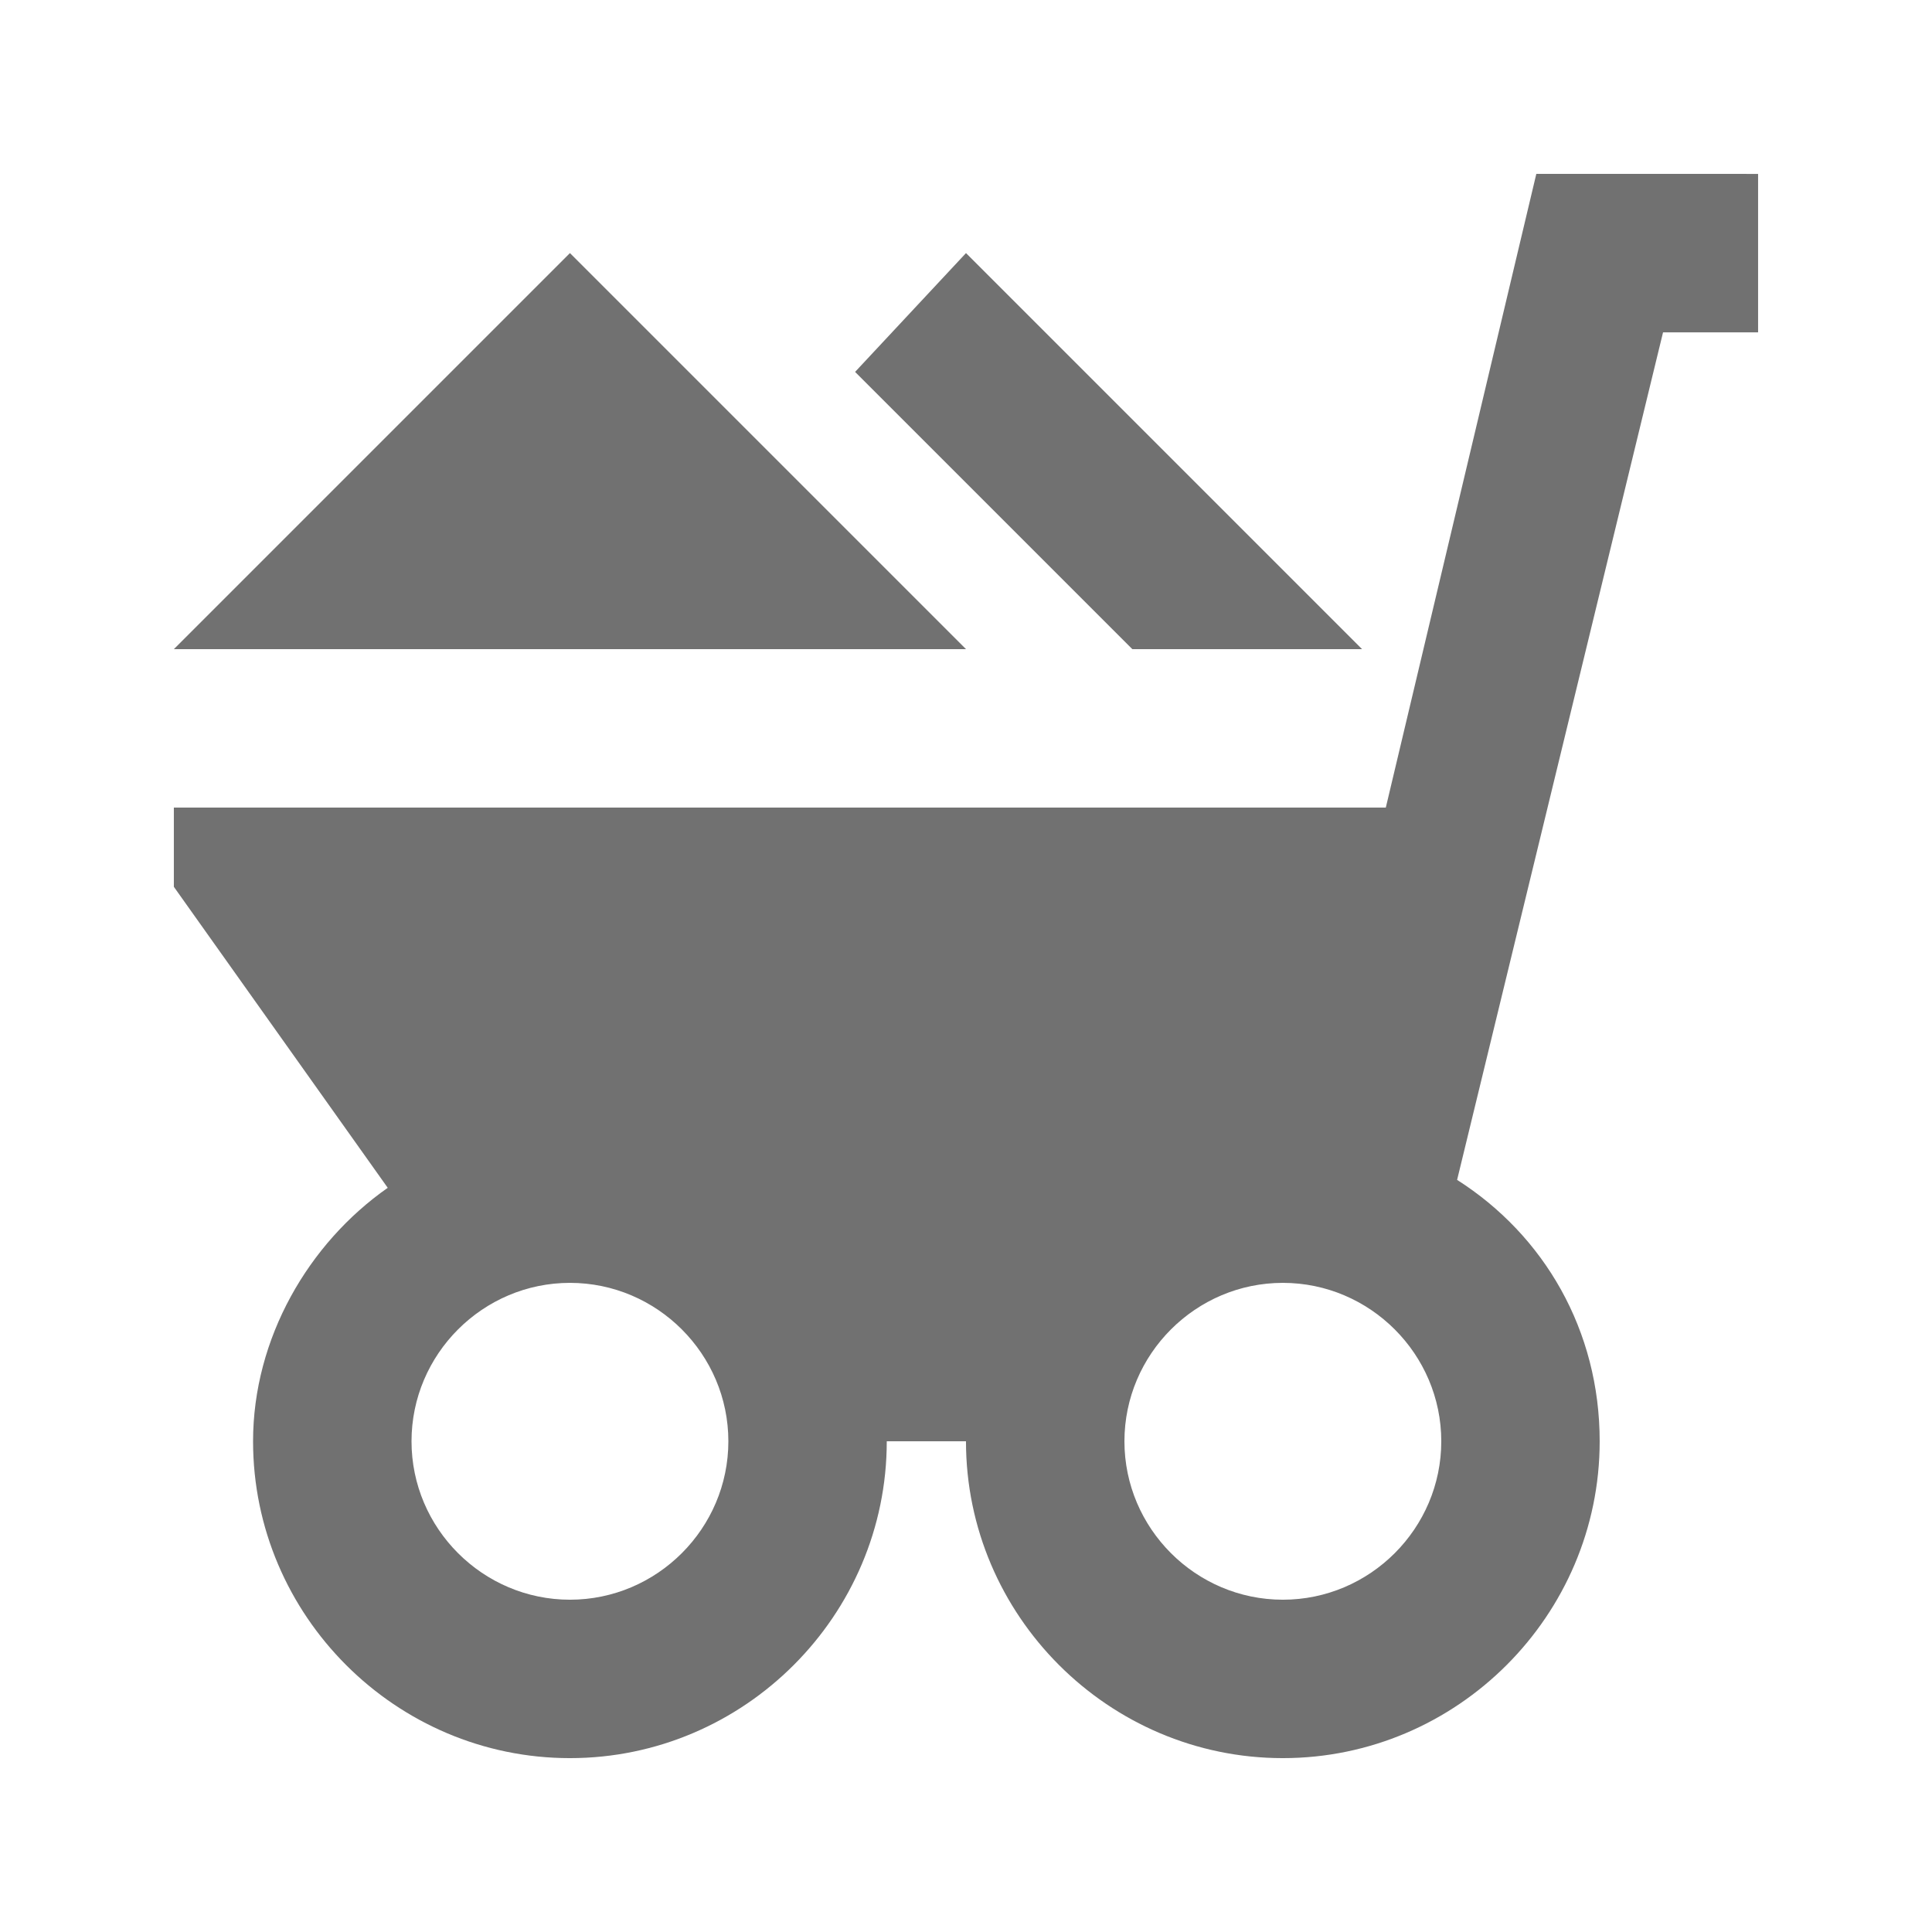
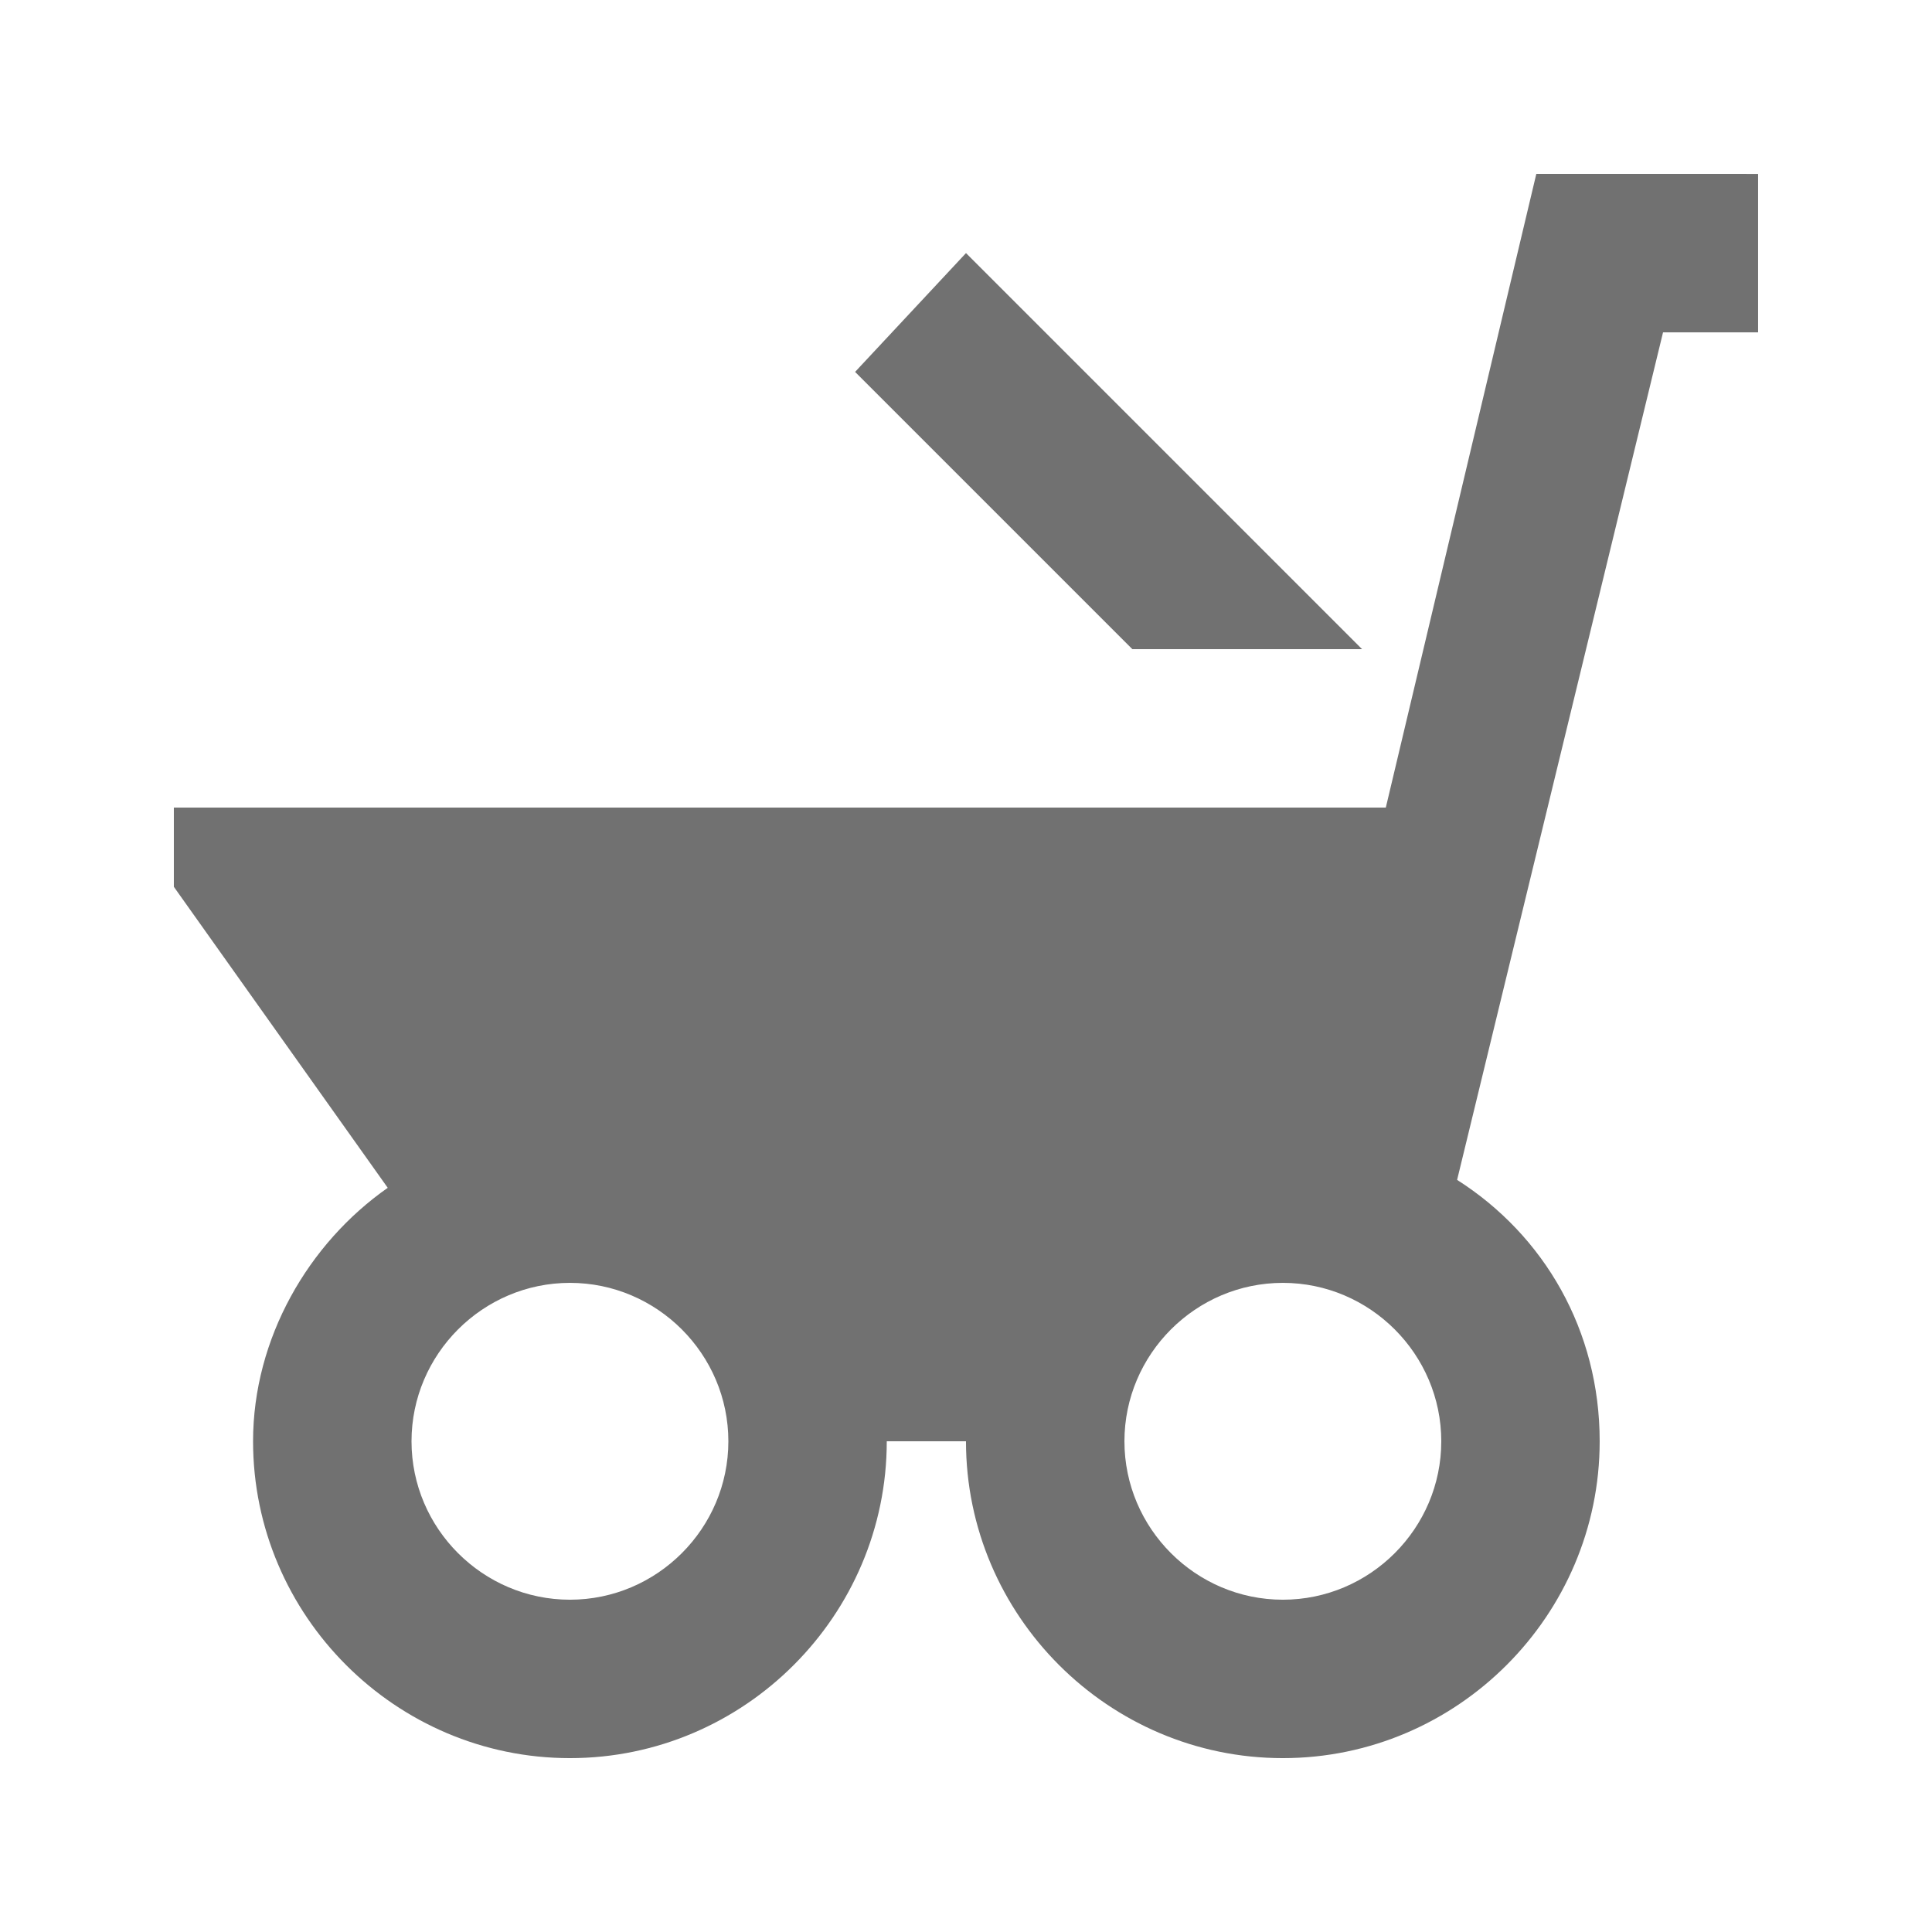
<svg xmlns="http://www.w3.org/2000/svg" width="800px" height="800px" version="1.1" viewBox="144 144 512 512">
  <g fill="#717171">
    <path d="m551.14 190.08-39.887 167.94h-321.18v20.992l56.68 79.77c-20.992 14.695-35.688 39.883-35.688 67.172 0 46.184 37.785 83.969 83.969 83.969 46.184 0 83.969-37.785 83.969-83.969h20.992c0 46.184 37.785 83.969 83.969 83.969s83.969-37.785 83.969-83.969c0-29.391-14.695-54.578-37.785-69.273l54.578-224.61h25.188v-41.984zm-256.1 377.86c-23.09 0-41.984-18.895-41.984-41.984 0-23.09 18.895-41.984 41.984-41.984 23.09 0 41.984 18.895 41.984 41.984 0 23.094-18.895 41.984-41.984 41.984zm188.93 0c-23.09 0-41.984-18.895-41.984-41.984 0-23.09 18.895-41.984 41.984-41.984s41.984 18.895 41.984 41.984c0 23.094-18.891 41.984-41.984 41.984z" />
-     <path d="m295.04 211.07-104.96 104.96h209.92z" />
    <path d="m504.96 316.03-104.96-104.96-29.391 31.488 73.473 73.473z" />
  </g>
</svg>